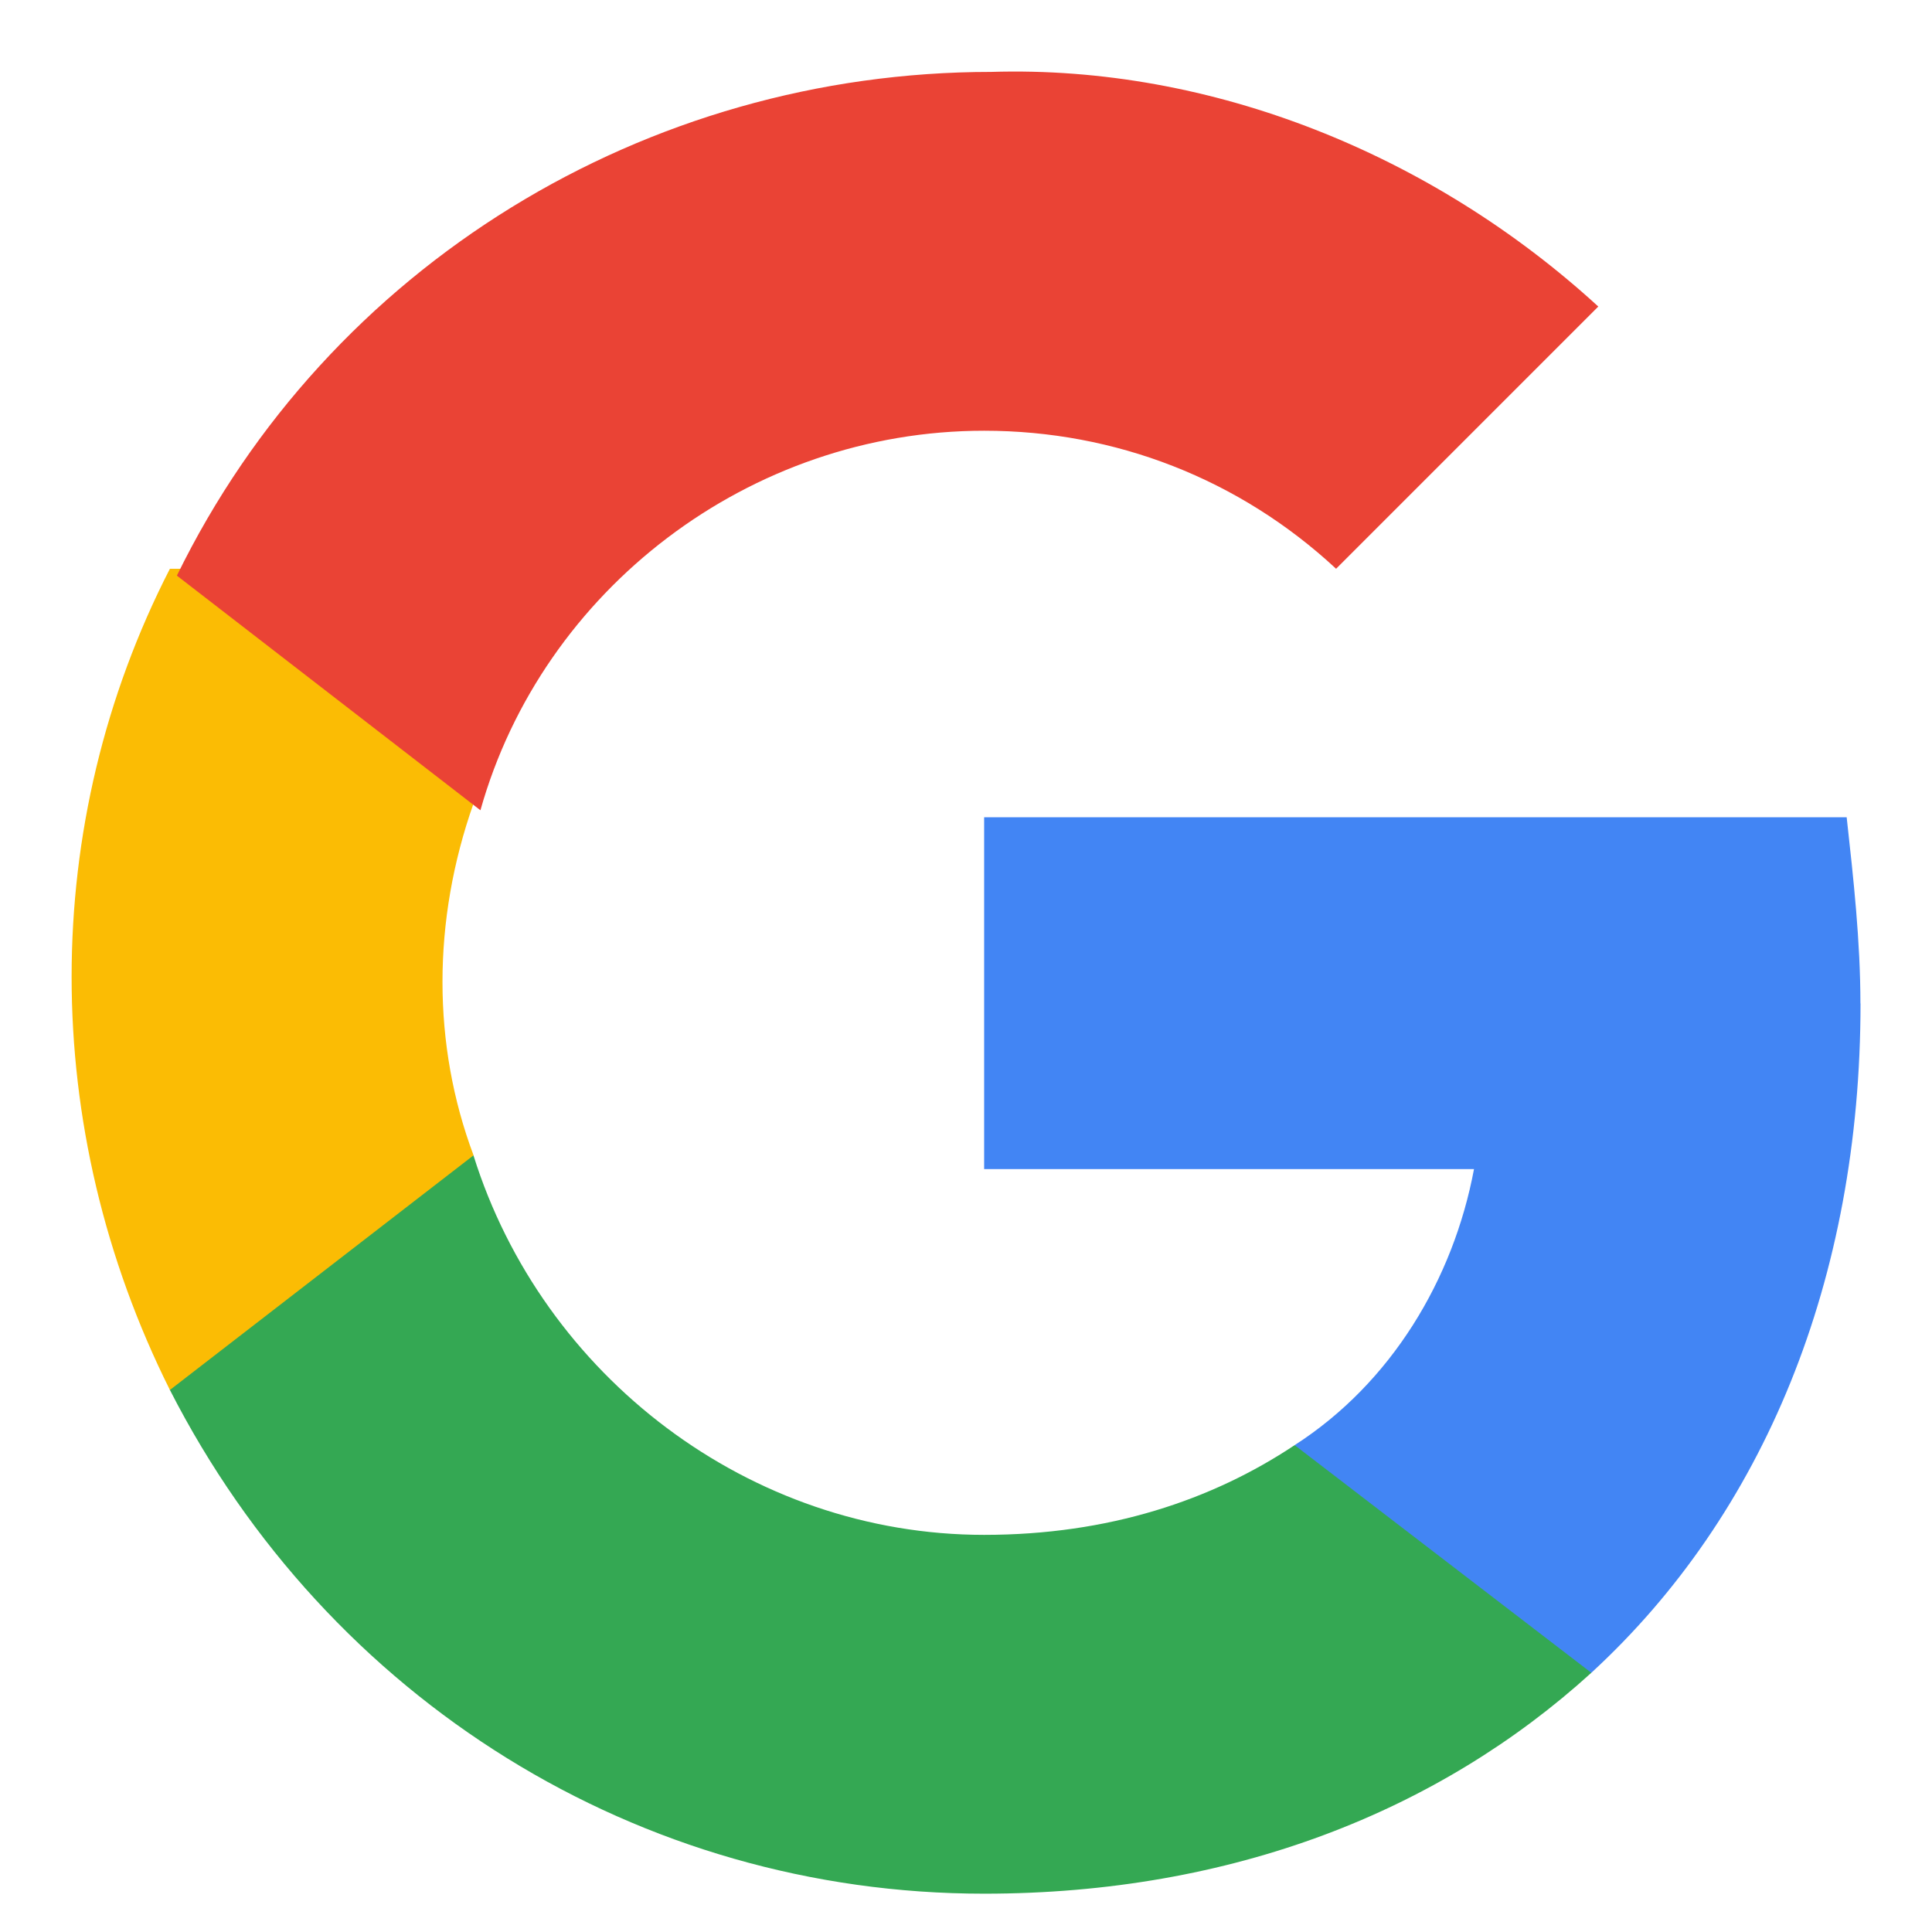
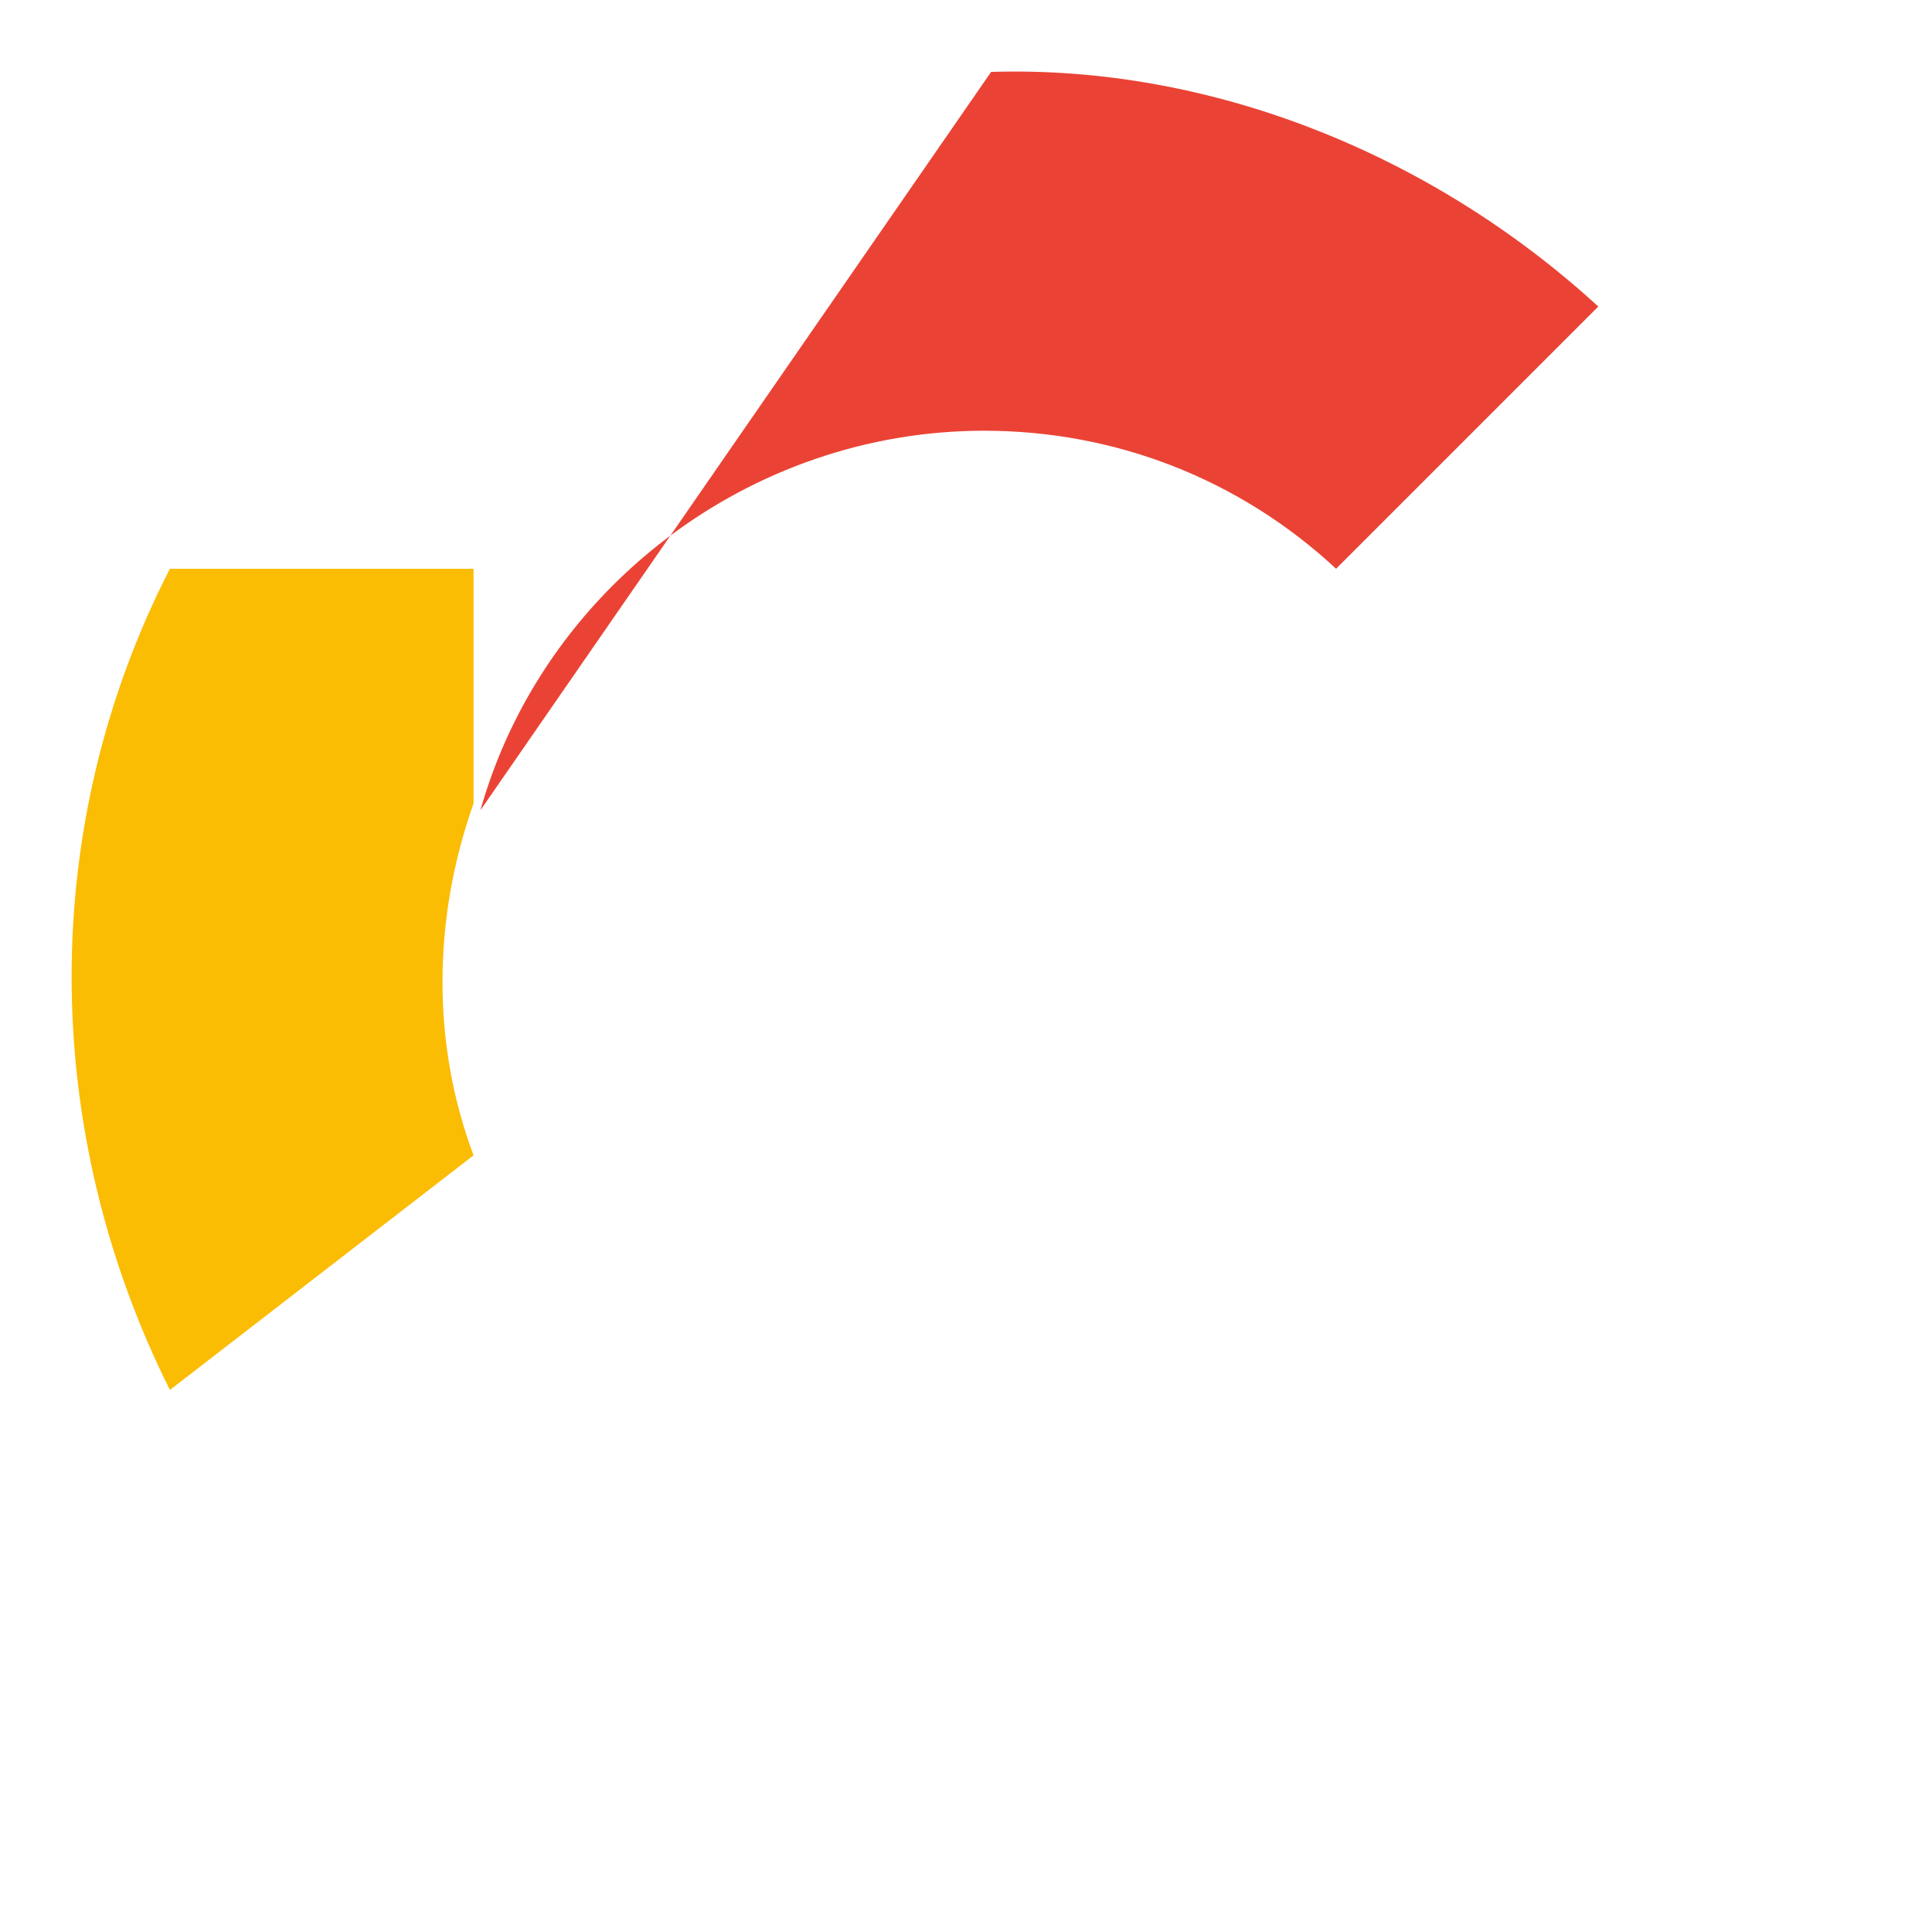
<svg xmlns="http://www.w3.org/2000/svg" width="18" height="18" viewBox="0 0 18 18" fill="none">
-   <path d="M17.333 9.349C17.333 8.771 17.269 8.192 17.205 7.614H9.169V10.892H13.733C13.54 11.921 12.962 12.885 12.062 13.464V15.585H14.826C16.433 14.107 17.334 11.921 17.334 9.349L17.333 9.349Z" fill="#4285F4" />
-   <path d="M9.169 17.643C11.483 17.643 13.412 16.871 14.826 15.585L12.062 13.464C11.29 13.978 10.326 14.3 9.169 14.3C6.983 14.3 5.054 12.821 4.411 10.764H1.583V12.95C3.061 15.842 5.954 17.643 9.169 17.643Z" fill="#34A853" />
  <path d="M4.412 10.764C4.026 9.735 4.026 8.578 4.412 7.485V5.299H1.583C0.362 7.678 0.362 10.507 1.583 12.95L4.412 10.764Z" fill="#FBBC04" />
-   <path d="M9.169 4.013C10.391 4.013 11.548 4.463 12.448 5.299L14.891 2.856C13.348 1.442 11.291 0.606 9.234 0.67C6.019 0.67 3.062 2.47 1.648 5.363L4.476 7.549C5.055 5.492 6.983 4.013 9.169 4.013Z" fill="#EA4335" />
+   <path d="M9.169 4.013C10.391 4.013 11.548 4.463 12.448 5.299L14.891 2.856C13.348 1.442 11.291 0.606 9.234 0.67L4.476 7.549C5.055 5.492 6.983 4.013 9.169 4.013Z" fill="#EA4335" />
</svg>